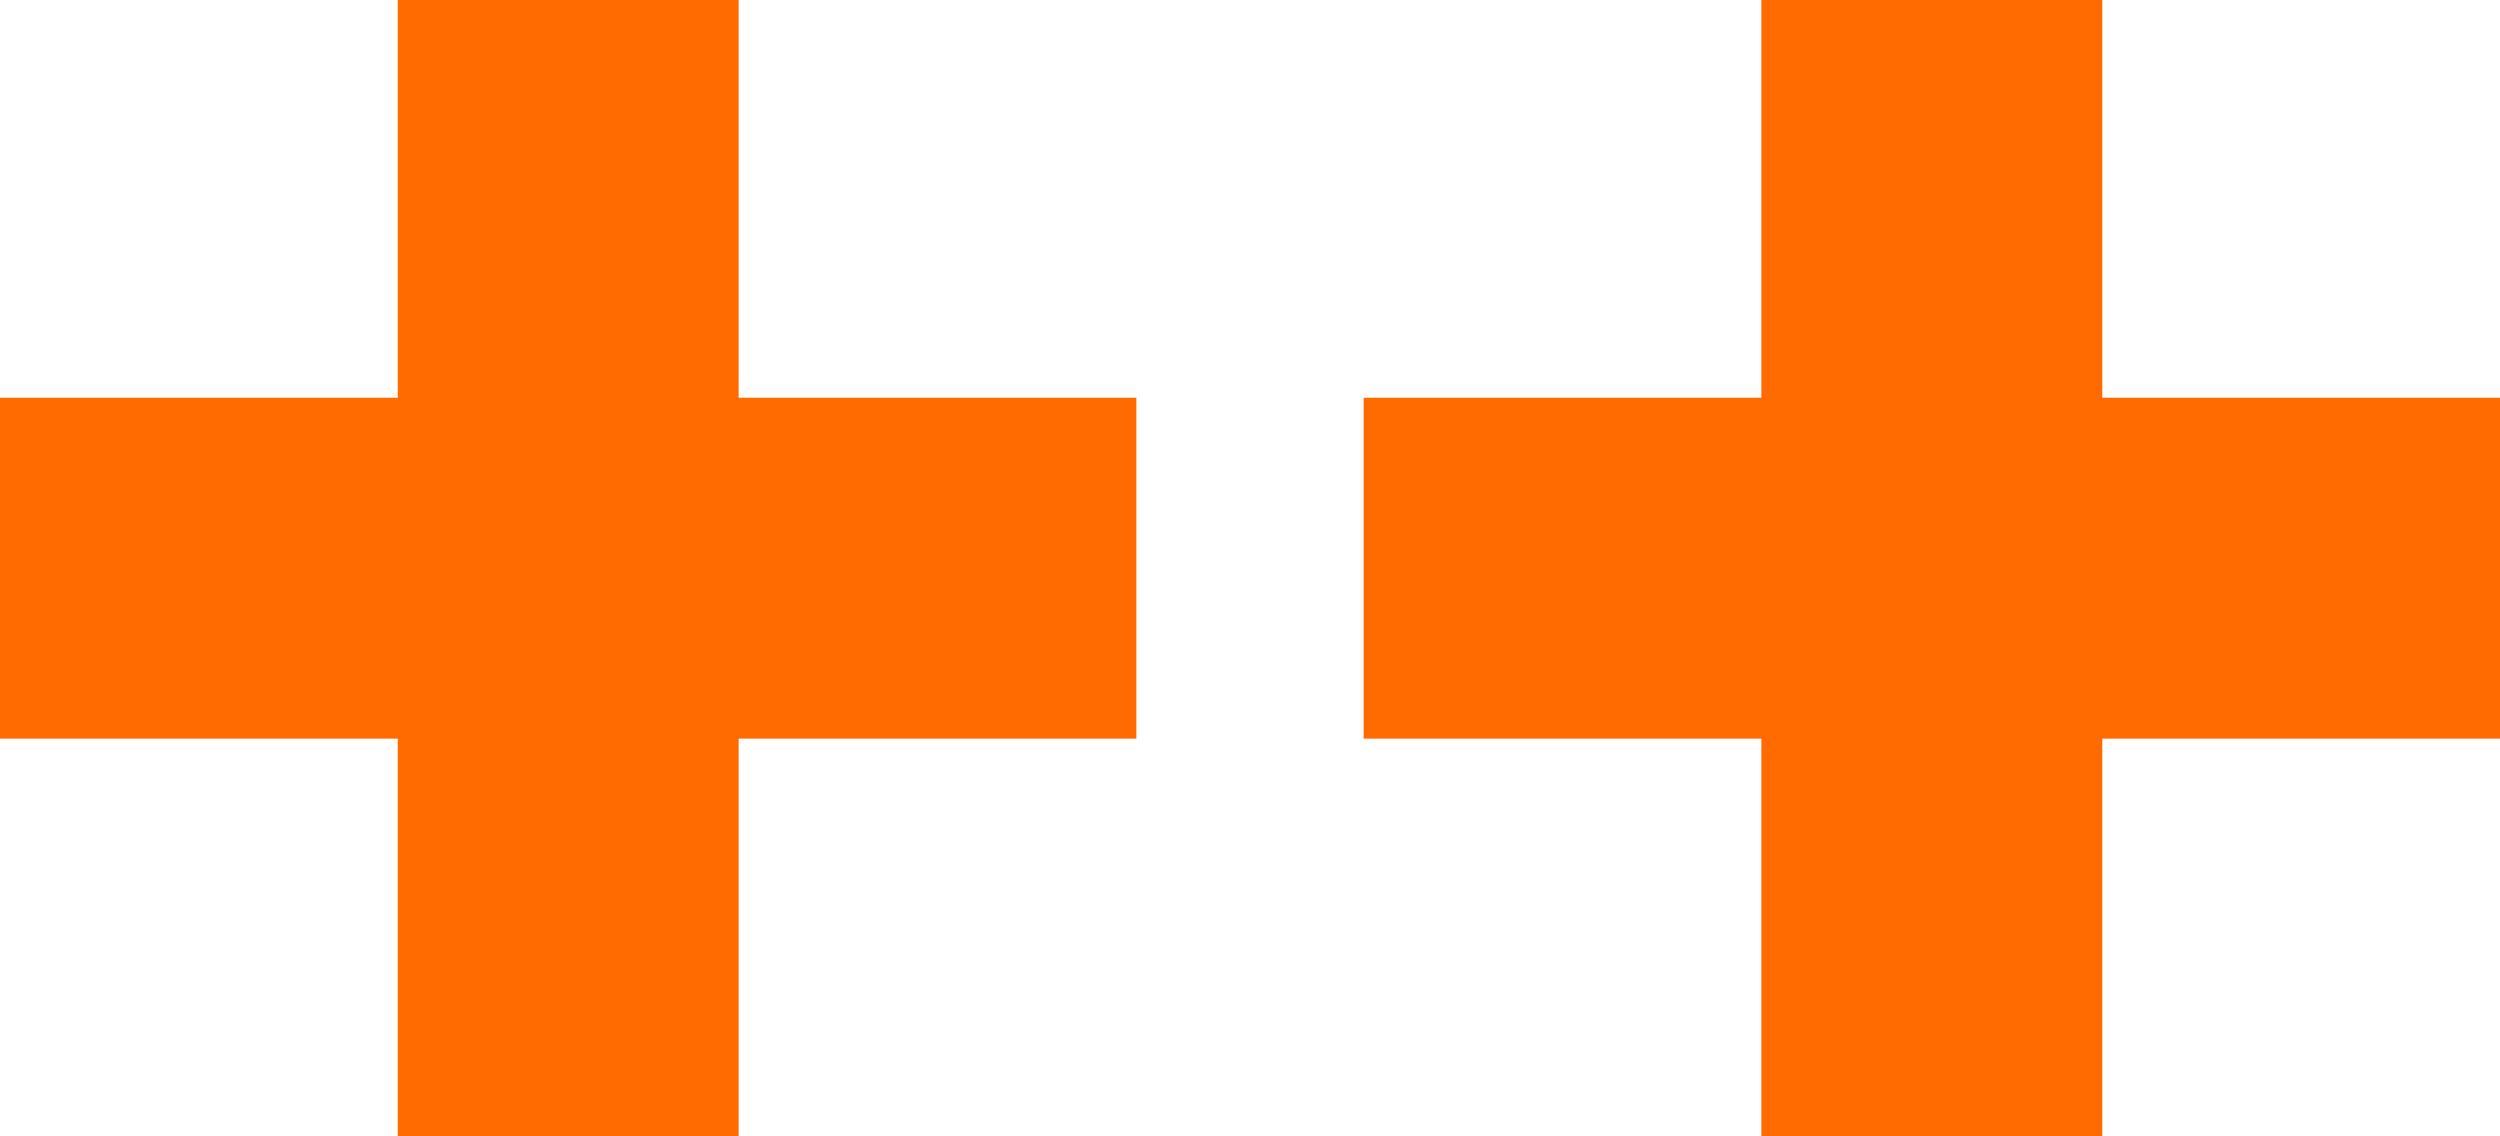
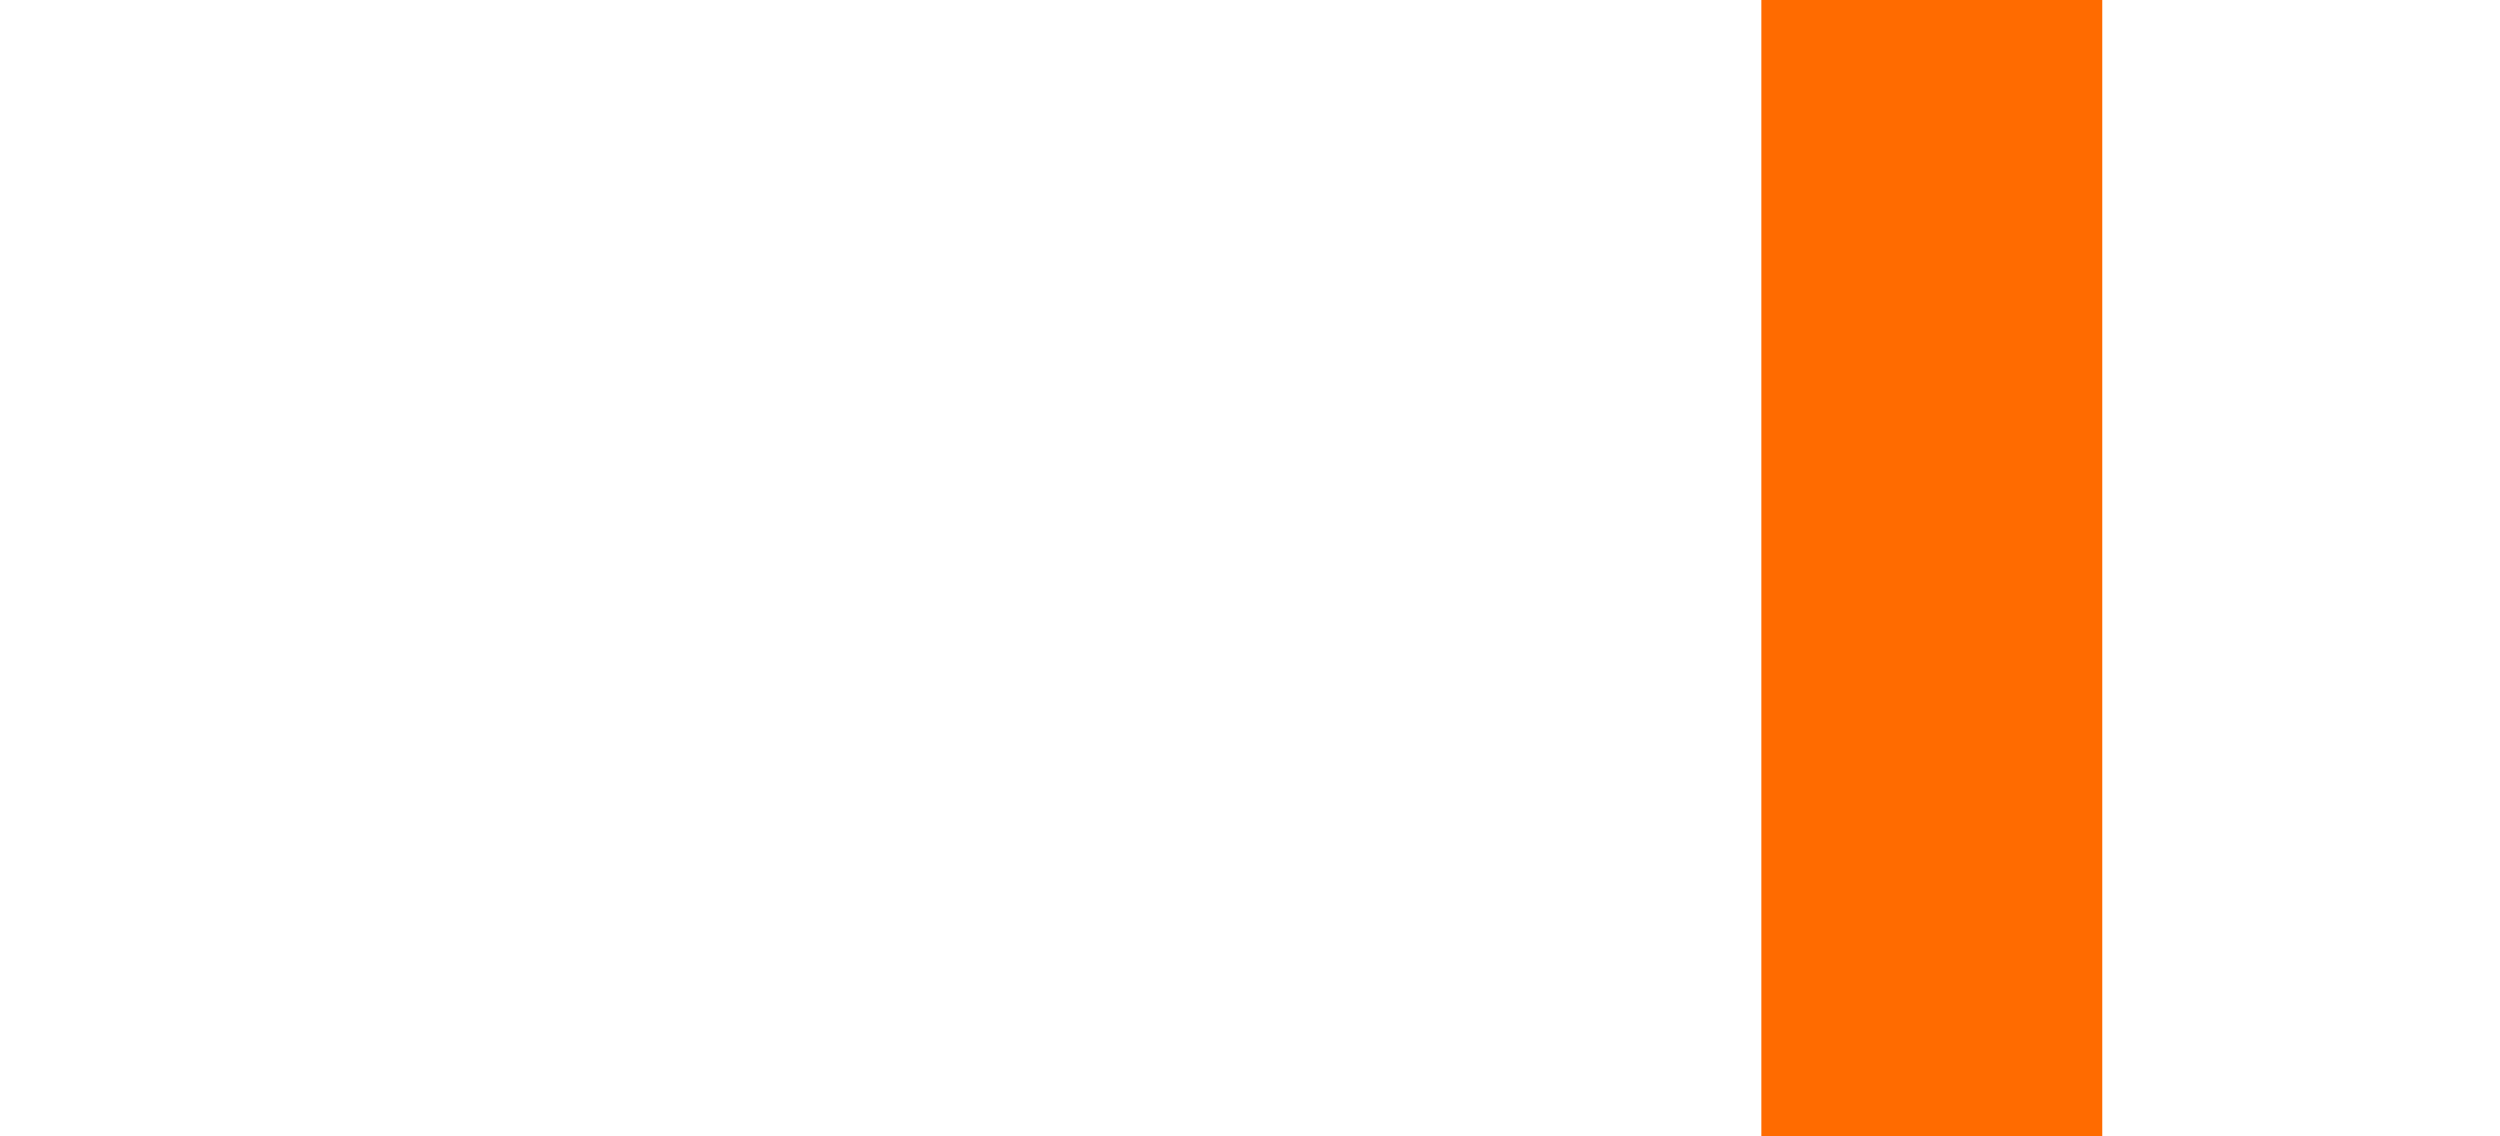
<svg xmlns="http://www.w3.org/2000/svg" enable-background="new 0 0 22 10" viewBox="0 0 22 10">
  <g fill="none" stroke="#ff6b00" stroke-miterlimit="10" stroke-width="3">
-     <path d="m5 0v10" />
-     <path d="m0 5h10" />
    <path d="m17 0v10" />
-     <path d="m12 5h10" />
  </g>
</svg>